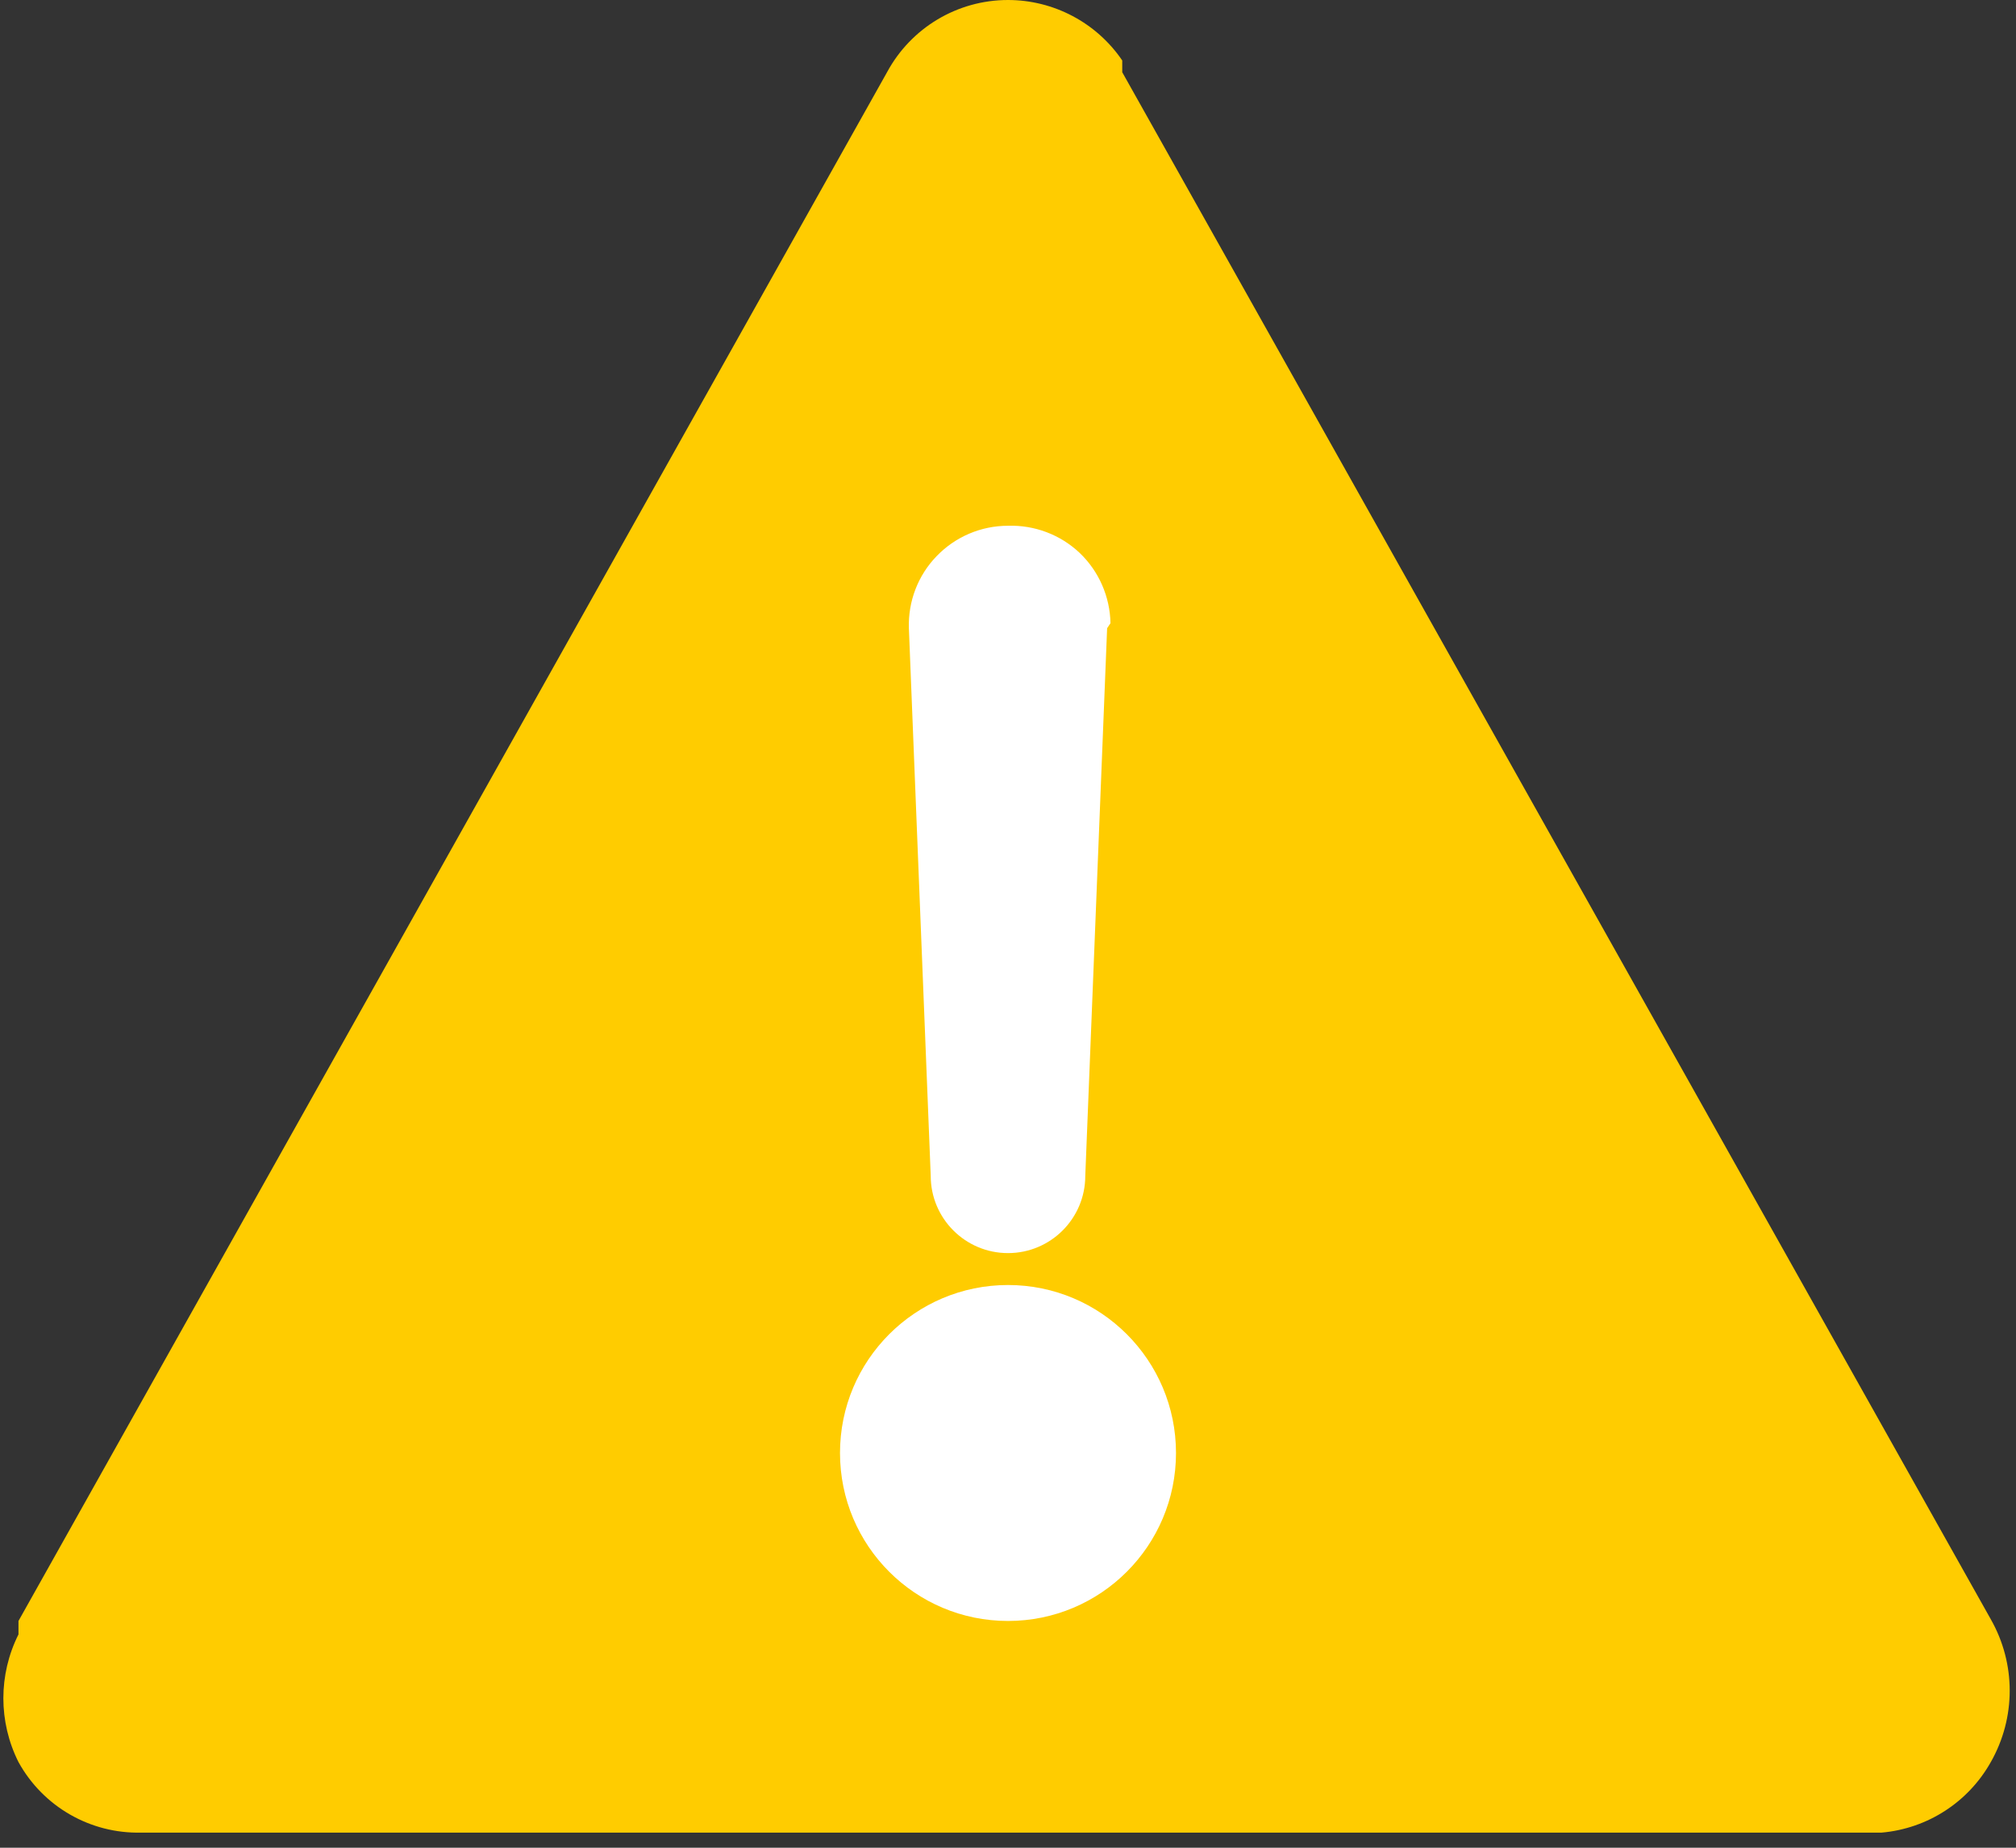
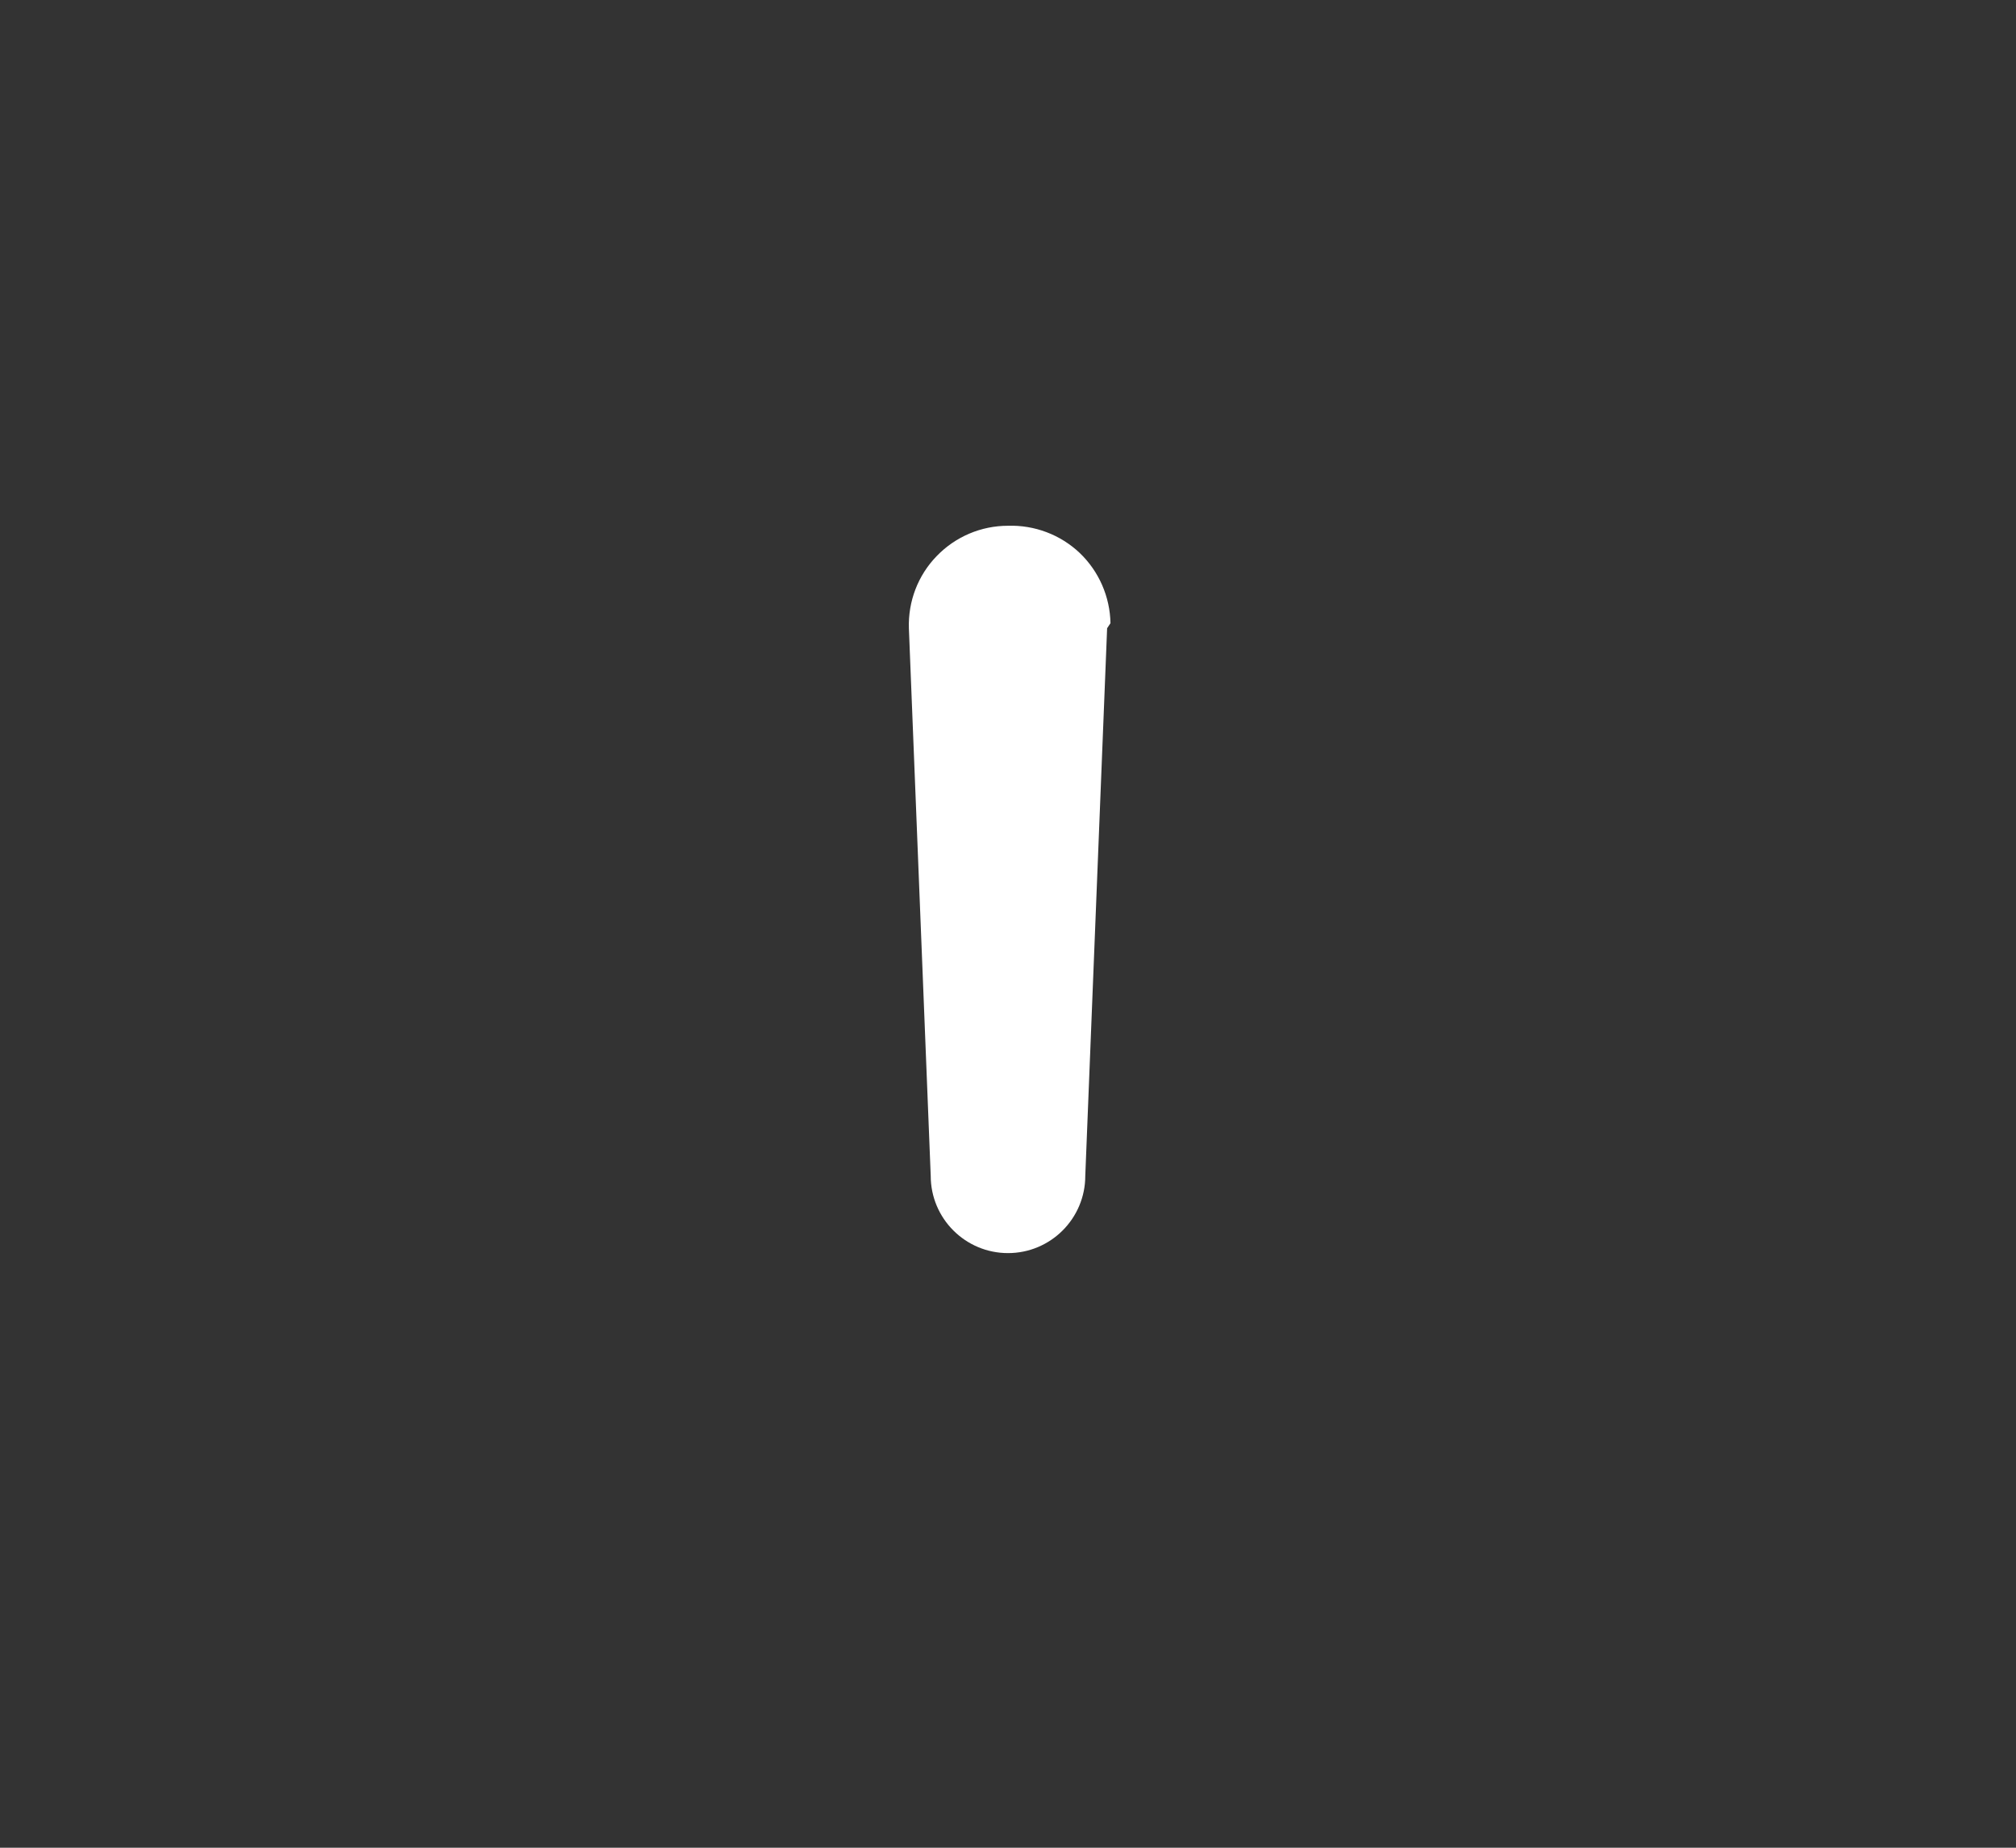
<svg xmlns="http://www.w3.org/2000/svg" viewBox="0 0 12 11" version="1.1">
  <rect x="0" y="0" width="12" height="11" fill="#333333" stroke="none" />
  <title>crm_win_icon_call_conflict_week</title>
  <g id="CRM-Win-Icons-and-Avatars" stroke="none" stroke-width="1" fill="none" fill-rule="evenodd">
    <g id="CRM-Win-Icons" transform="translate(-650, -7472)">
      <g id="crm_win_icon_call_conflict_week" transform="translate(650, 7472)">
-         <path d="M6,-8.47465188e-07 C6.272,-0 6.527,0.135 6.68,0.36 L6.68,0.43 L11.85,9.64 C12,9.904 12,10.226 11.85,10.49 C11.716,10.729 11.473,10.886 11.2,10.91 L0.84,10.91 C0.537,10.917 0.256,10.755 0.11,10.49 C-0.01,10.251 -0.01,9.969 0.11,9.73 L0.11,9.65 L5.28,0.43 C5.423,0.165 5.699,0 6,-8.47465188e-07 Z" id="Path" fill="#FFCC00" />
        <path d="M6.59,3.74 L6.46,7 C6.46,7.254 6.254,7.46 6,7.46 C5.746,7.46 5.54,7.254 5.54,7 L5.41,3.74 C5.405,3.58 5.464,3.425 5.576,3.31 C5.687,3.195 5.84,3.13 6,3.13 C6.158,3.125 6.312,3.183 6.427,3.292 C6.541,3.401 6.607,3.552 6.61,3.71 L6.59,3.74 Z" id="Path" fill="#FFFFFF" />
-         <circle id="Oval" fill="#FFFFFF" fill-rule="nonzero" cx="6" cy="8.65" r="1" />
      </g>
    </g>
  </g>
</svg>